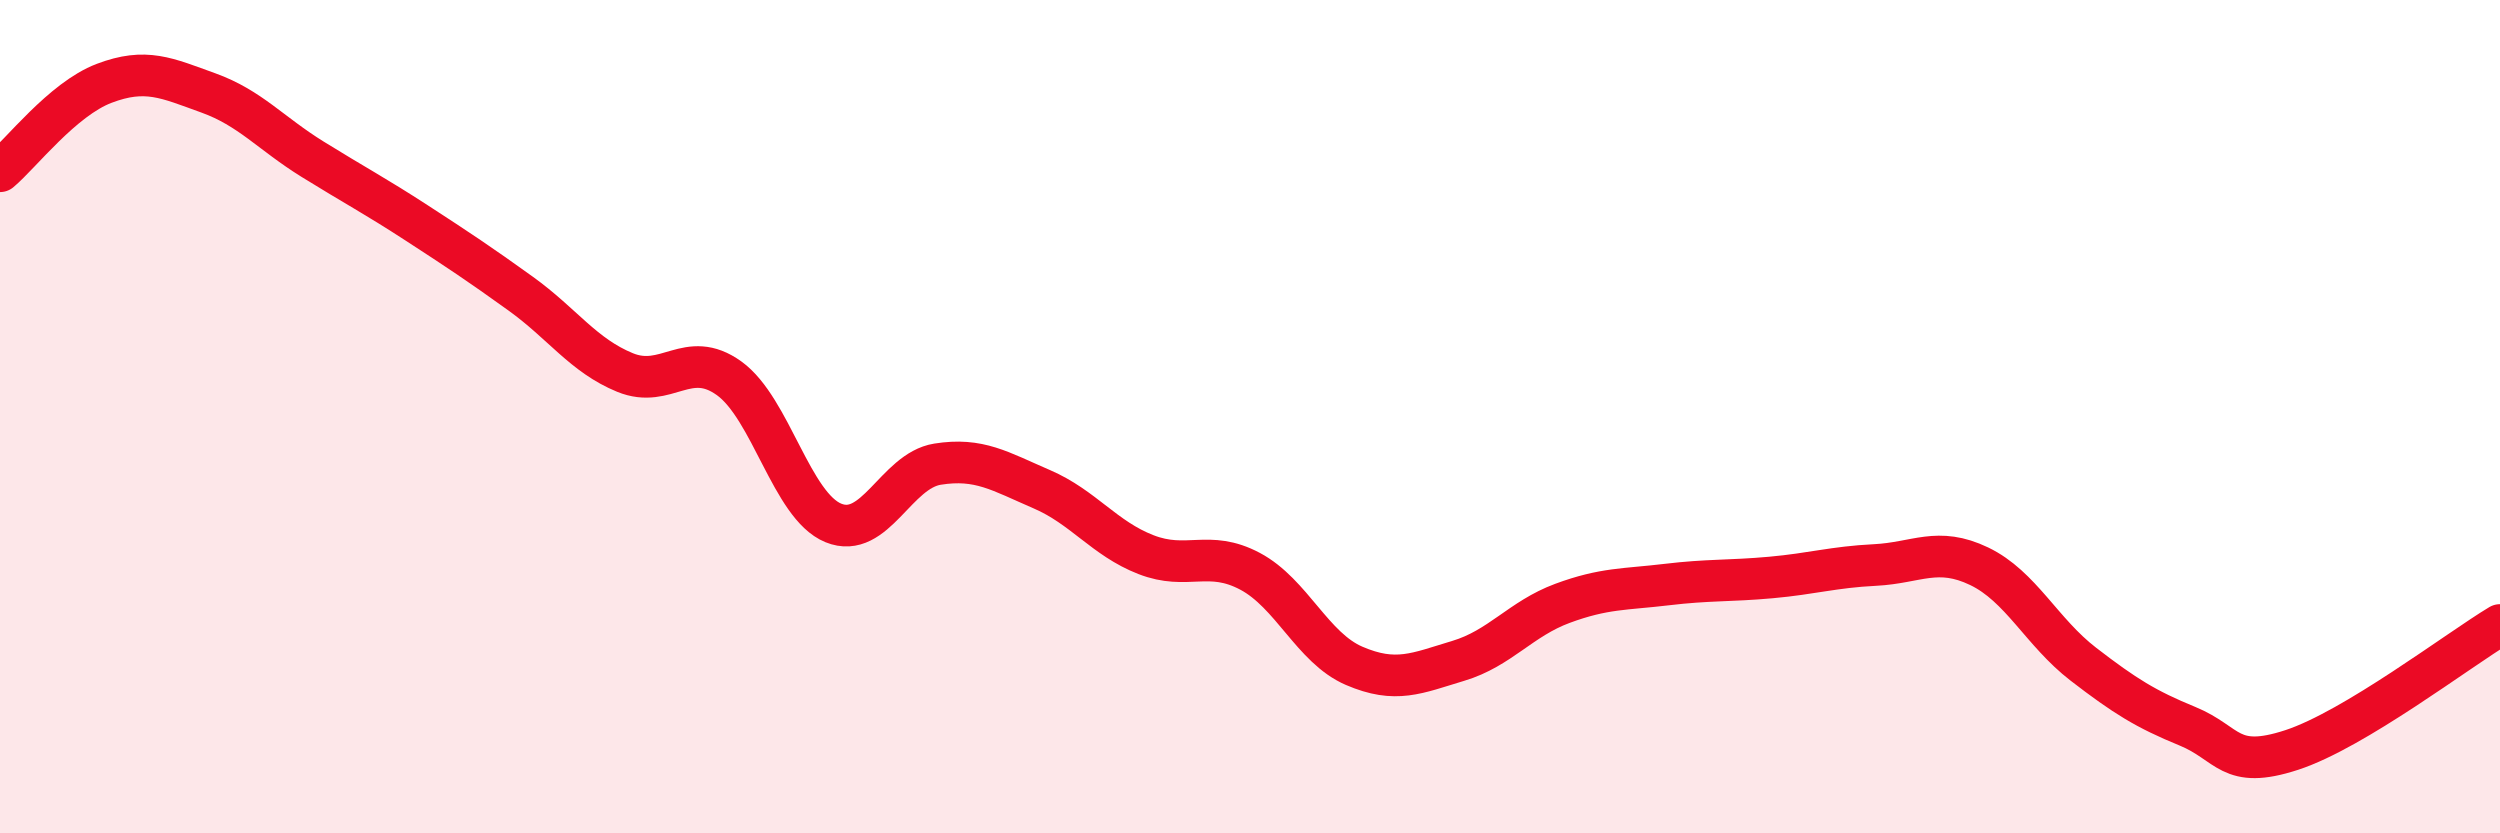
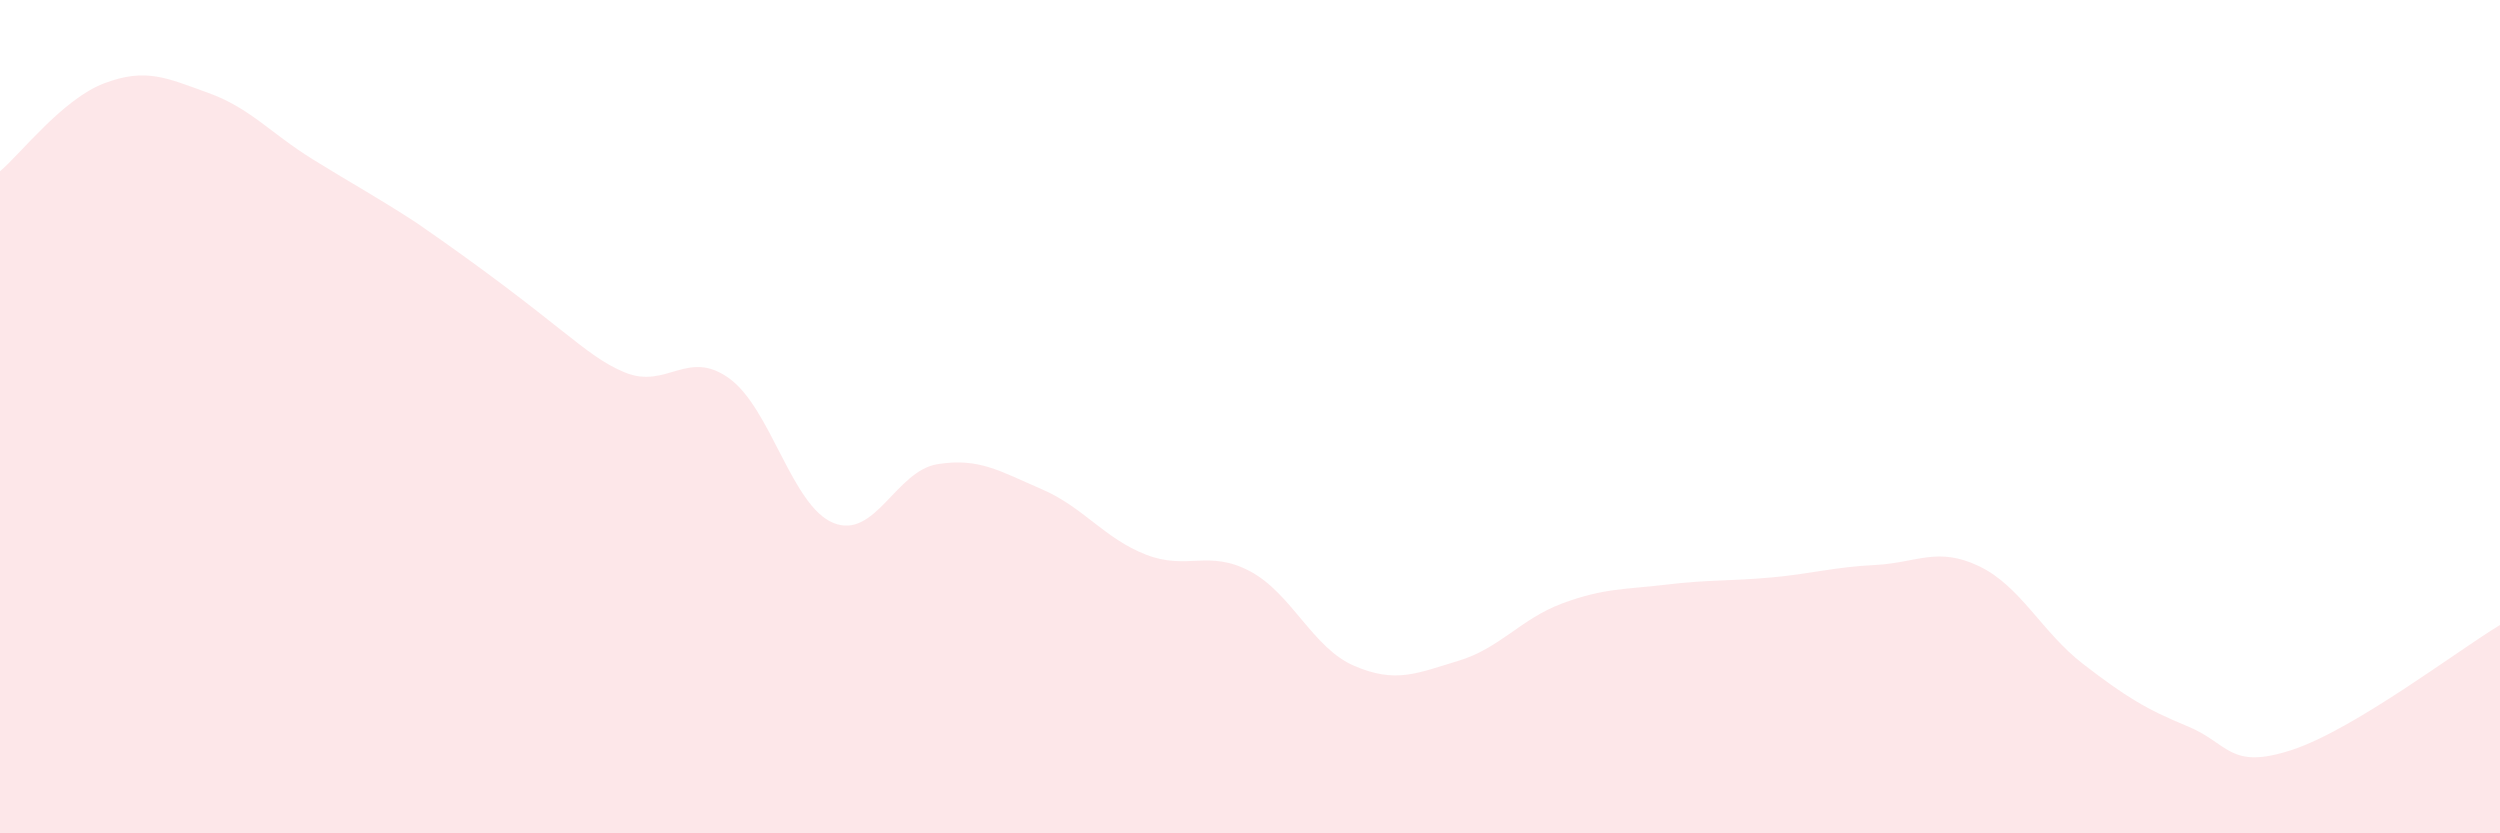
<svg xmlns="http://www.w3.org/2000/svg" width="60" height="20" viewBox="0 0 60 20">
-   <path d="M 0,4.11 C 0.5,3.69 1.5,2.38 2.5,2 C 3.5,1.62 4,1.87 5,2.23 C 6,2.59 6.5,3.2 7.5,3.82 C 8.5,4.44 9,4.7 10,5.35 C 11,6 11.5,6.33 12.5,7.05 C 13.5,7.77 14,8.53 15,8.94 C 16,9.35 16.5,8.36 17.5,9.08 C 18.5,9.8 19,12.14 20,12.55 C 21,12.96 21.5,11.3 22.5,11.14 C 23.5,10.98 24,11.31 25,11.74 C 26,12.17 26.5,12.92 27.5,13.31 C 28.5,13.7 29,13.18 30,13.71 C 31,14.24 31.5,15.55 32.5,15.98 C 33.5,16.41 34,16.16 35,15.86 C 36,15.56 36.5,14.85 37.5,14.48 C 38.5,14.11 39,14.15 40,14.03 C 41,13.91 41.5,13.95 42.5,13.86 C 43.5,13.77 44,13.61 45,13.56 C 46,13.51 46.5,13.11 47.5,13.59 C 48.5,14.07 49,15.17 50,15.94 C 51,16.71 51.5,17.02 52.5,17.43 C 53.5,17.84 53.5,18.49 55,18 C 56.5,17.51 59,15.6 60,15L60 20L0 20Z" fill="#EB0A25" opacity="0.1" stroke-linecap="round" stroke-linejoin="round" />
-   <path d="M 0,4.11 C 0.5,3.69 1.5,2.38 2.5,2 C 3.5,1.62 4,1.87 5,2.23 C 6,2.59 6.5,3.2 7.5,3.82 C 8.5,4.44 9,4.7 10,5.35 C 11,6 11.5,6.33 12.5,7.05 C 13.5,7.77 14,8.53 15,8.94 C 16,9.35 16.5,8.36 17.5,9.08 C 18.5,9.8 19,12.14 20,12.55 C 21,12.96 21.5,11.3 22.5,11.14 C 23.5,10.98 24,11.31 25,11.74 C 26,12.17 26.5,12.92 27.5,13.31 C 28.5,13.7 29,13.18 30,13.71 C 31,14.24 31.5,15.55 32.5,15.98 C 33.5,16.41 34,16.16 35,15.86 C 36,15.56 36.5,14.85 37.5,14.48 C 38.5,14.11 39,14.15 40,14.03 C 41,13.91 41.5,13.95 42.5,13.86 C 43.5,13.77 44,13.61 45,13.56 C 46,13.51 46.5,13.11 47.5,13.59 C 48.5,14.07 49,15.17 50,15.94 C 51,16.71 51.5,17.02 52.5,17.43 C 53.5,17.84 53.5,18.49 55,18 C 56.5,17.51 59,15.6 60,15" stroke="#EB0A25" stroke-width="1" fill="none" stroke-linecap="round" stroke-linejoin="round" />
+   <path d="M 0,4.11 C 0.5,3.69 1.5,2.38 2.5,2 C 3.5,1.62 4,1.87 5,2.23 C 6,2.59 6.5,3.2 7.5,3.82 C 8.5,4.44 9,4.7 10,5.35 C 13.5,7.77 14,8.53 15,8.94 C 16,9.35 16.5,8.36 17.5,9.08 C 18.5,9.8 19,12.14 20,12.55 C 21,12.96 21.5,11.3 22.5,11.14 C 23.5,10.98 24,11.31 25,11.74 C 26,12.17 26.5,12.92 27.5,13.31 C 28.5,13.7 29,13.18 30,13.71 C 31,14.24 31.5,15.55 32.5,15.98 C 33.5,16.41 34,16.16 35,15.86 C 36,15.56 36.5,14.85 37.5,14.48 C 38.5,14.11 39,14.15 40,14.03 C 41,13.91 41.5,13.95 42.5,13.86 C 43.5,13.77 44,13.61 45,13.56 C 46,13.51 46.5,13.11 47.5,13.59 C 48.5,14.07 49,15.17 50,15.94 C 51,16.71 51.5,17.02 52.5,17.43 C 53.5,17.84 53.5,18.49 55,18 C 56.5,17.51 59,15.6 60,15L60 20L0 20Z" fill="#EB0A25" opacity="0.1" stroke-linecap="round" stroke-linejoin="round" />
</svg>